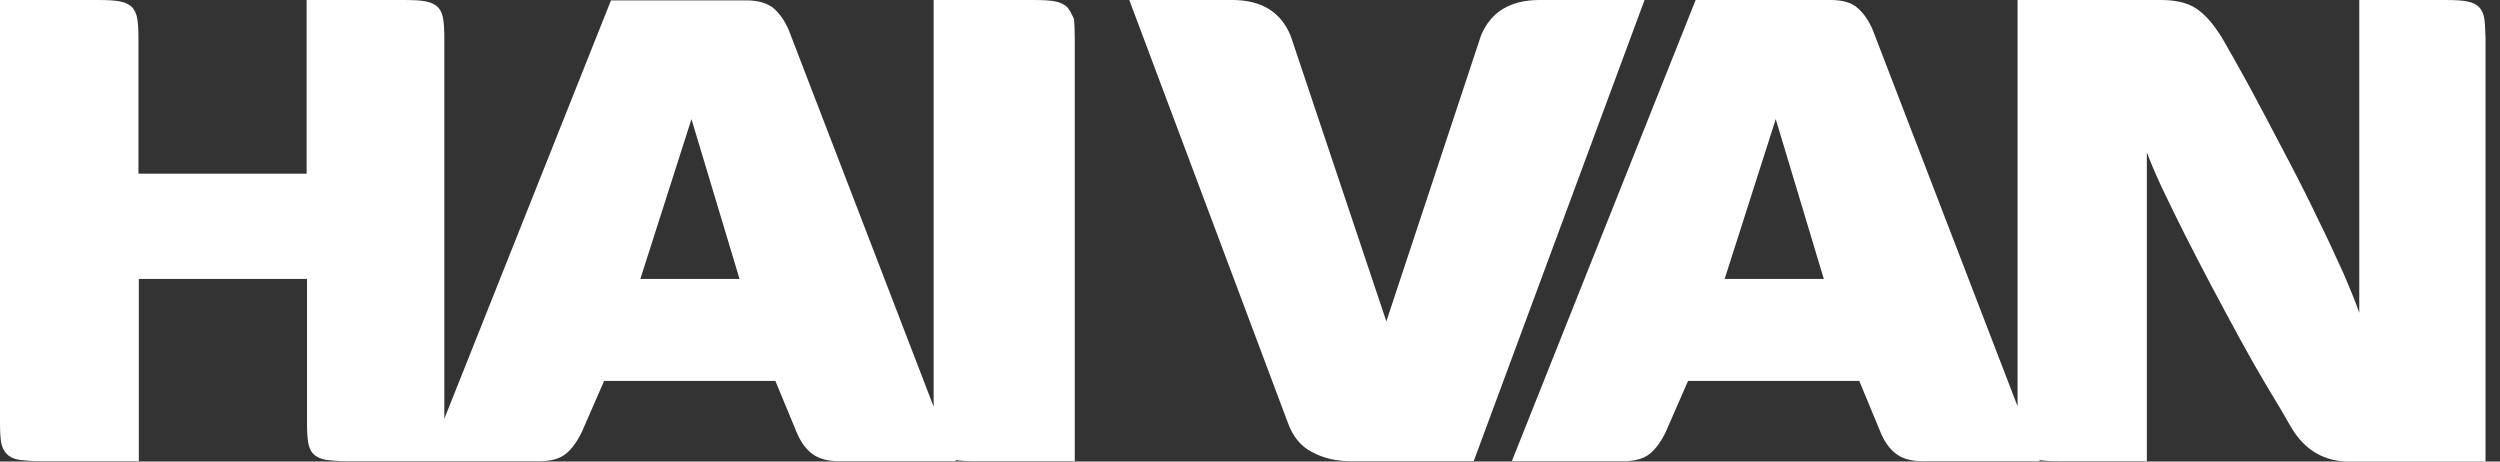
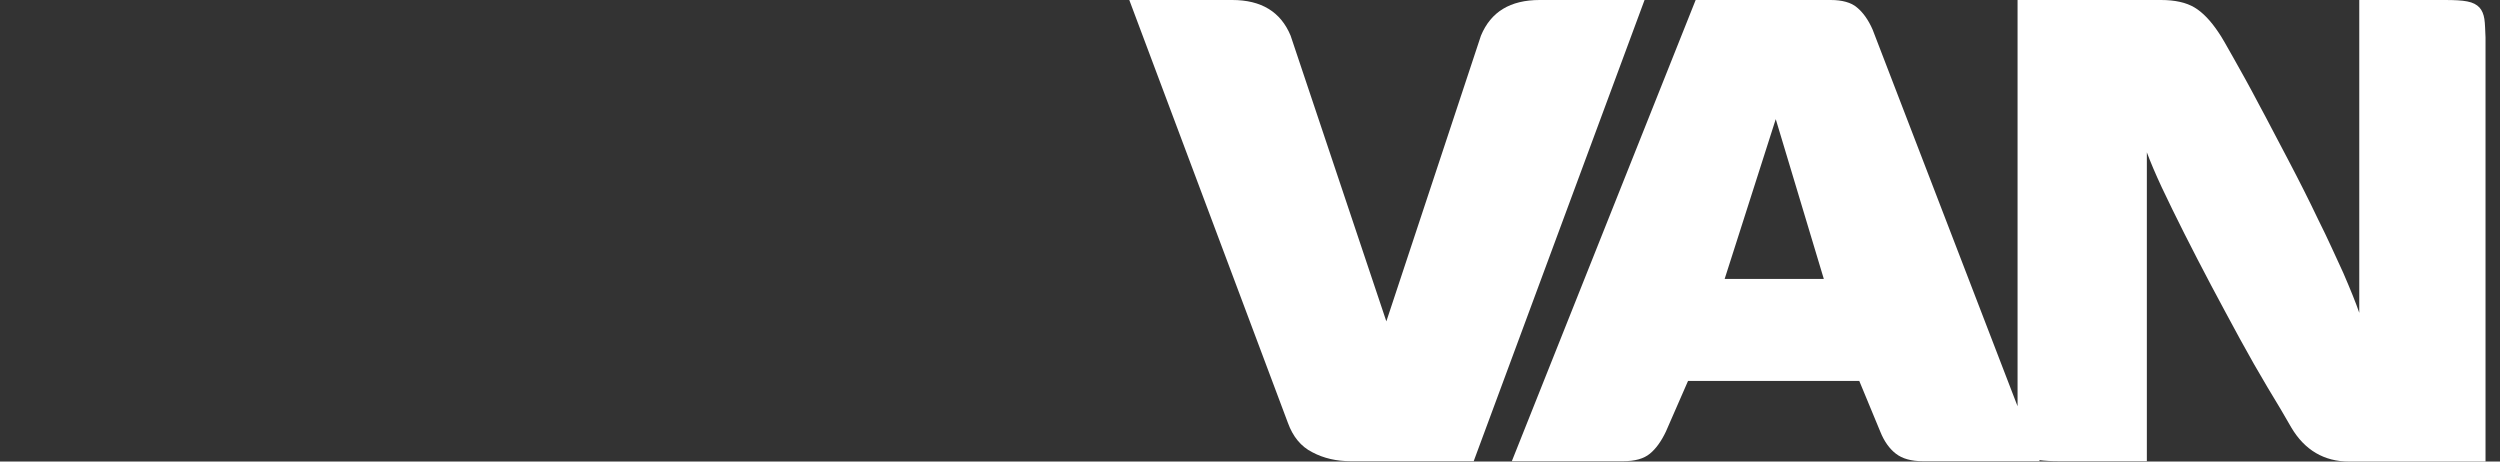
<svg xmlns="http://www.w3.org/2000/svg" width="130" height="24" viewBox="0 0 130 24" fill="none">
  <rect x="0" y="0" width="130" height="24" fill="#333333" stroke="none" />
-   <path d="M55.511 0.389C55.372 0.241 55.154 0.13 54.876 0.074C54.598 0.019 54.202 0 53.706 0H48.549V21.144L41.013 1.558C40.795 1.057 40.517 0.668 40.2 0.408C39.863 0.148 39.407 0.019 38.792 0.019H31.771L23.105 21.774V1.947C23.105 1.558 23.085 1.224 23.045 0.983C23.005 0.742 22.926 0.538 22.787 0.389C22.648 0.241 22.43 0.13 22.153 0.074C21.875 0.019 21.478 0 20.983 0H15.945V9.032H7.199V1.947C7.199 1.558 7.179 1.224 7.14 0.983C7.1 0.742 7.021 0.556 6.882 0.389C6.743 0.241 6.525 0.13 6.247 0.074C5.97 0.019 5.573 0 5.077 0H0V22.034C0 22.424 0.02 22.757 0.059 22.998C0.099 23.24 0.198 23.444 0.337 23.592C0.476 23.74 0.674 23.852 0.972 23.907C1.249 23.944 1.646 23.982 2.142 23.982H7.219V14.504H15.965V22.034C15.965 22.424 15.985 22.757 16.024 22.998C16.064 23.24 16.143 23.444 16.282 23.592C16.421 23.74 16.639 23.852 16.917 23.907C17.195 23.944 17.591 23.982 18.087 23.982H22.252H28.043C28.658 23.982 29.114 23.852 29.431 23.592C29.748 23.332 30.026 22.943 30.264 22.442L31.414 19.808H40.319L41.41 22.442C41.608 22.943 41.886 23.332 42.223 23.592C42.56 23.852 43.036 23.982 43.631 23.982H49.7L49.68 23.926C49.957 23.963 50.295 23.982 50.731 23.982H55.887V1.947C55.887 1.558 55.867 1.224 55.848 0.983C55.729 0.742 55.649 0.556 55.511 0.389ZM33.298 14.504L35.956 6.195L38.455 14.504H33.298Z" fill="white" />
  <path d="M80.063 0C78.536 0 77.524 0.612 77.009 1.855L72.09 16.711L67.112 1.855C66.597 0.612 65.585 0 64.078 0H58.723L66.974 21.997C67.231 22.702 67.648 23.221 68.243 23.518C68.838 23.833 69.492 23.982 70.246 23.982H76.632L85.517 0H80.063Z" fill="white" />
  <path d="M129.187 0.983C129.148 0.742 129.068 0.538 128.93 0.389C128.791 0.241 128.592 0.13 128.295 0.074C128.017 0.019 127.641 0 127.125 0H122.682V16.266C122.504 15.746 122.226 15.06 121.85 14.189C121.453 13.335 121.036 12.389 120.541 11.406C120.065 10.405 119.549 9.385 118.994 8.328C118.438 7.289 117.943 6.306 117.447 5.397C116.971 4.488 116.534 3.709 116.158 3.042C115.781 2.374 115.523 1.91 115.364 1.688C114.968 1.094 114.551 0.649 114.115 0.389C113.679 0.13 113.104 0 112.37 0H104.913V21.125L97.376 1.539C97.158 1.039 96.881 0.649 96.563 0.389C96.266 0.13 95.79 0 95.195 0H88.174L78.615 23.982H84.406C85.021 23.982 85.477 23.852 85.794 23.592C86.112 23.332 86.389 22.943 86.627 22.442L87.778 19.808H96.682L97.773 22.442C97.972 22.943 98.249 23.332 98.586 23.592C98.924 23.852 99.38 23.982 99.994 23.982H106.063L106.043 23.926C106.321 23.963 106.658 23.982 107.094 23.982H111.636V7.92C111.814 8.402 112.072 9.014 112.409 9.737C112.747 10.461 113.143 11.258 113.579 12.13C114.016 13.002 114.492 13.91 114.988 14.856C115.483 15.802 115.999 16.73 116.475 17.62C116.971 18.529 117.447 19.363 117.923 20.161C118.399 20.94 118.815 21.645 119.152 22.238C119.846 23.407 120.858 24 122.147 24H129.247V1.947C129.227 1.558 129.227 1.243 129.187 0.983ZM89.682 14.504L92.339 6.195L94.838 14.504H89.682Z" fill="white" />
</svg>